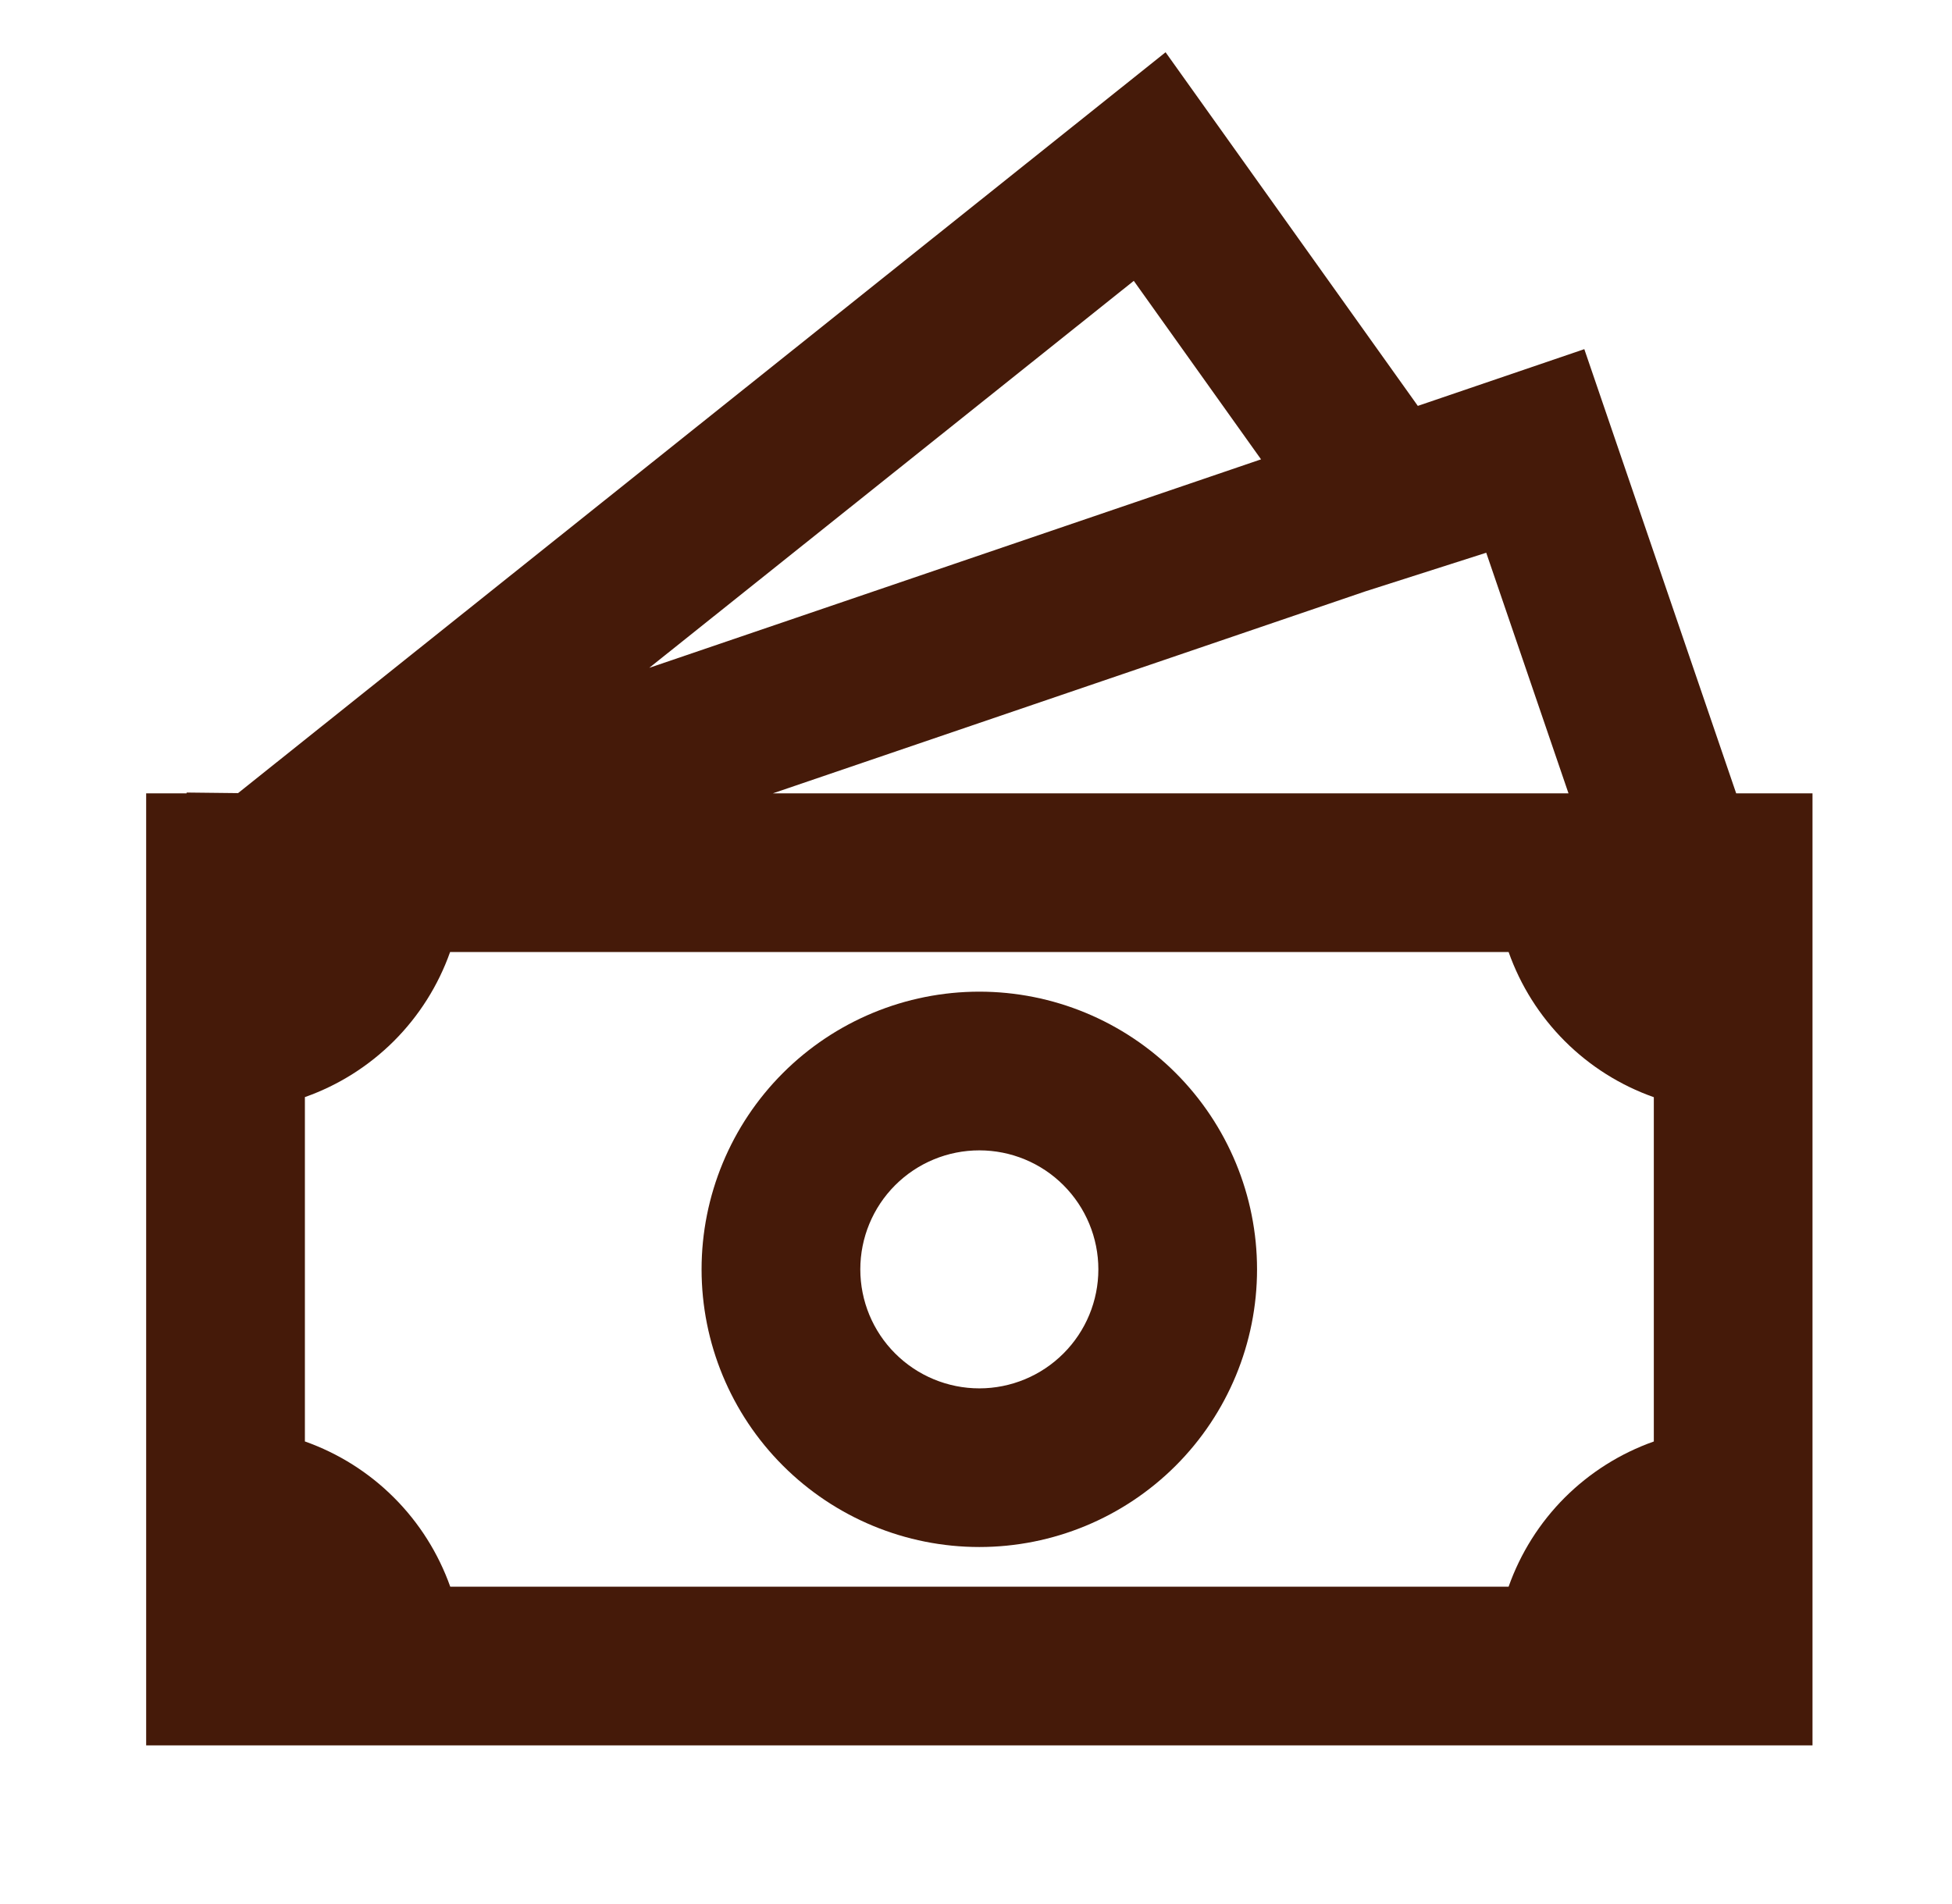
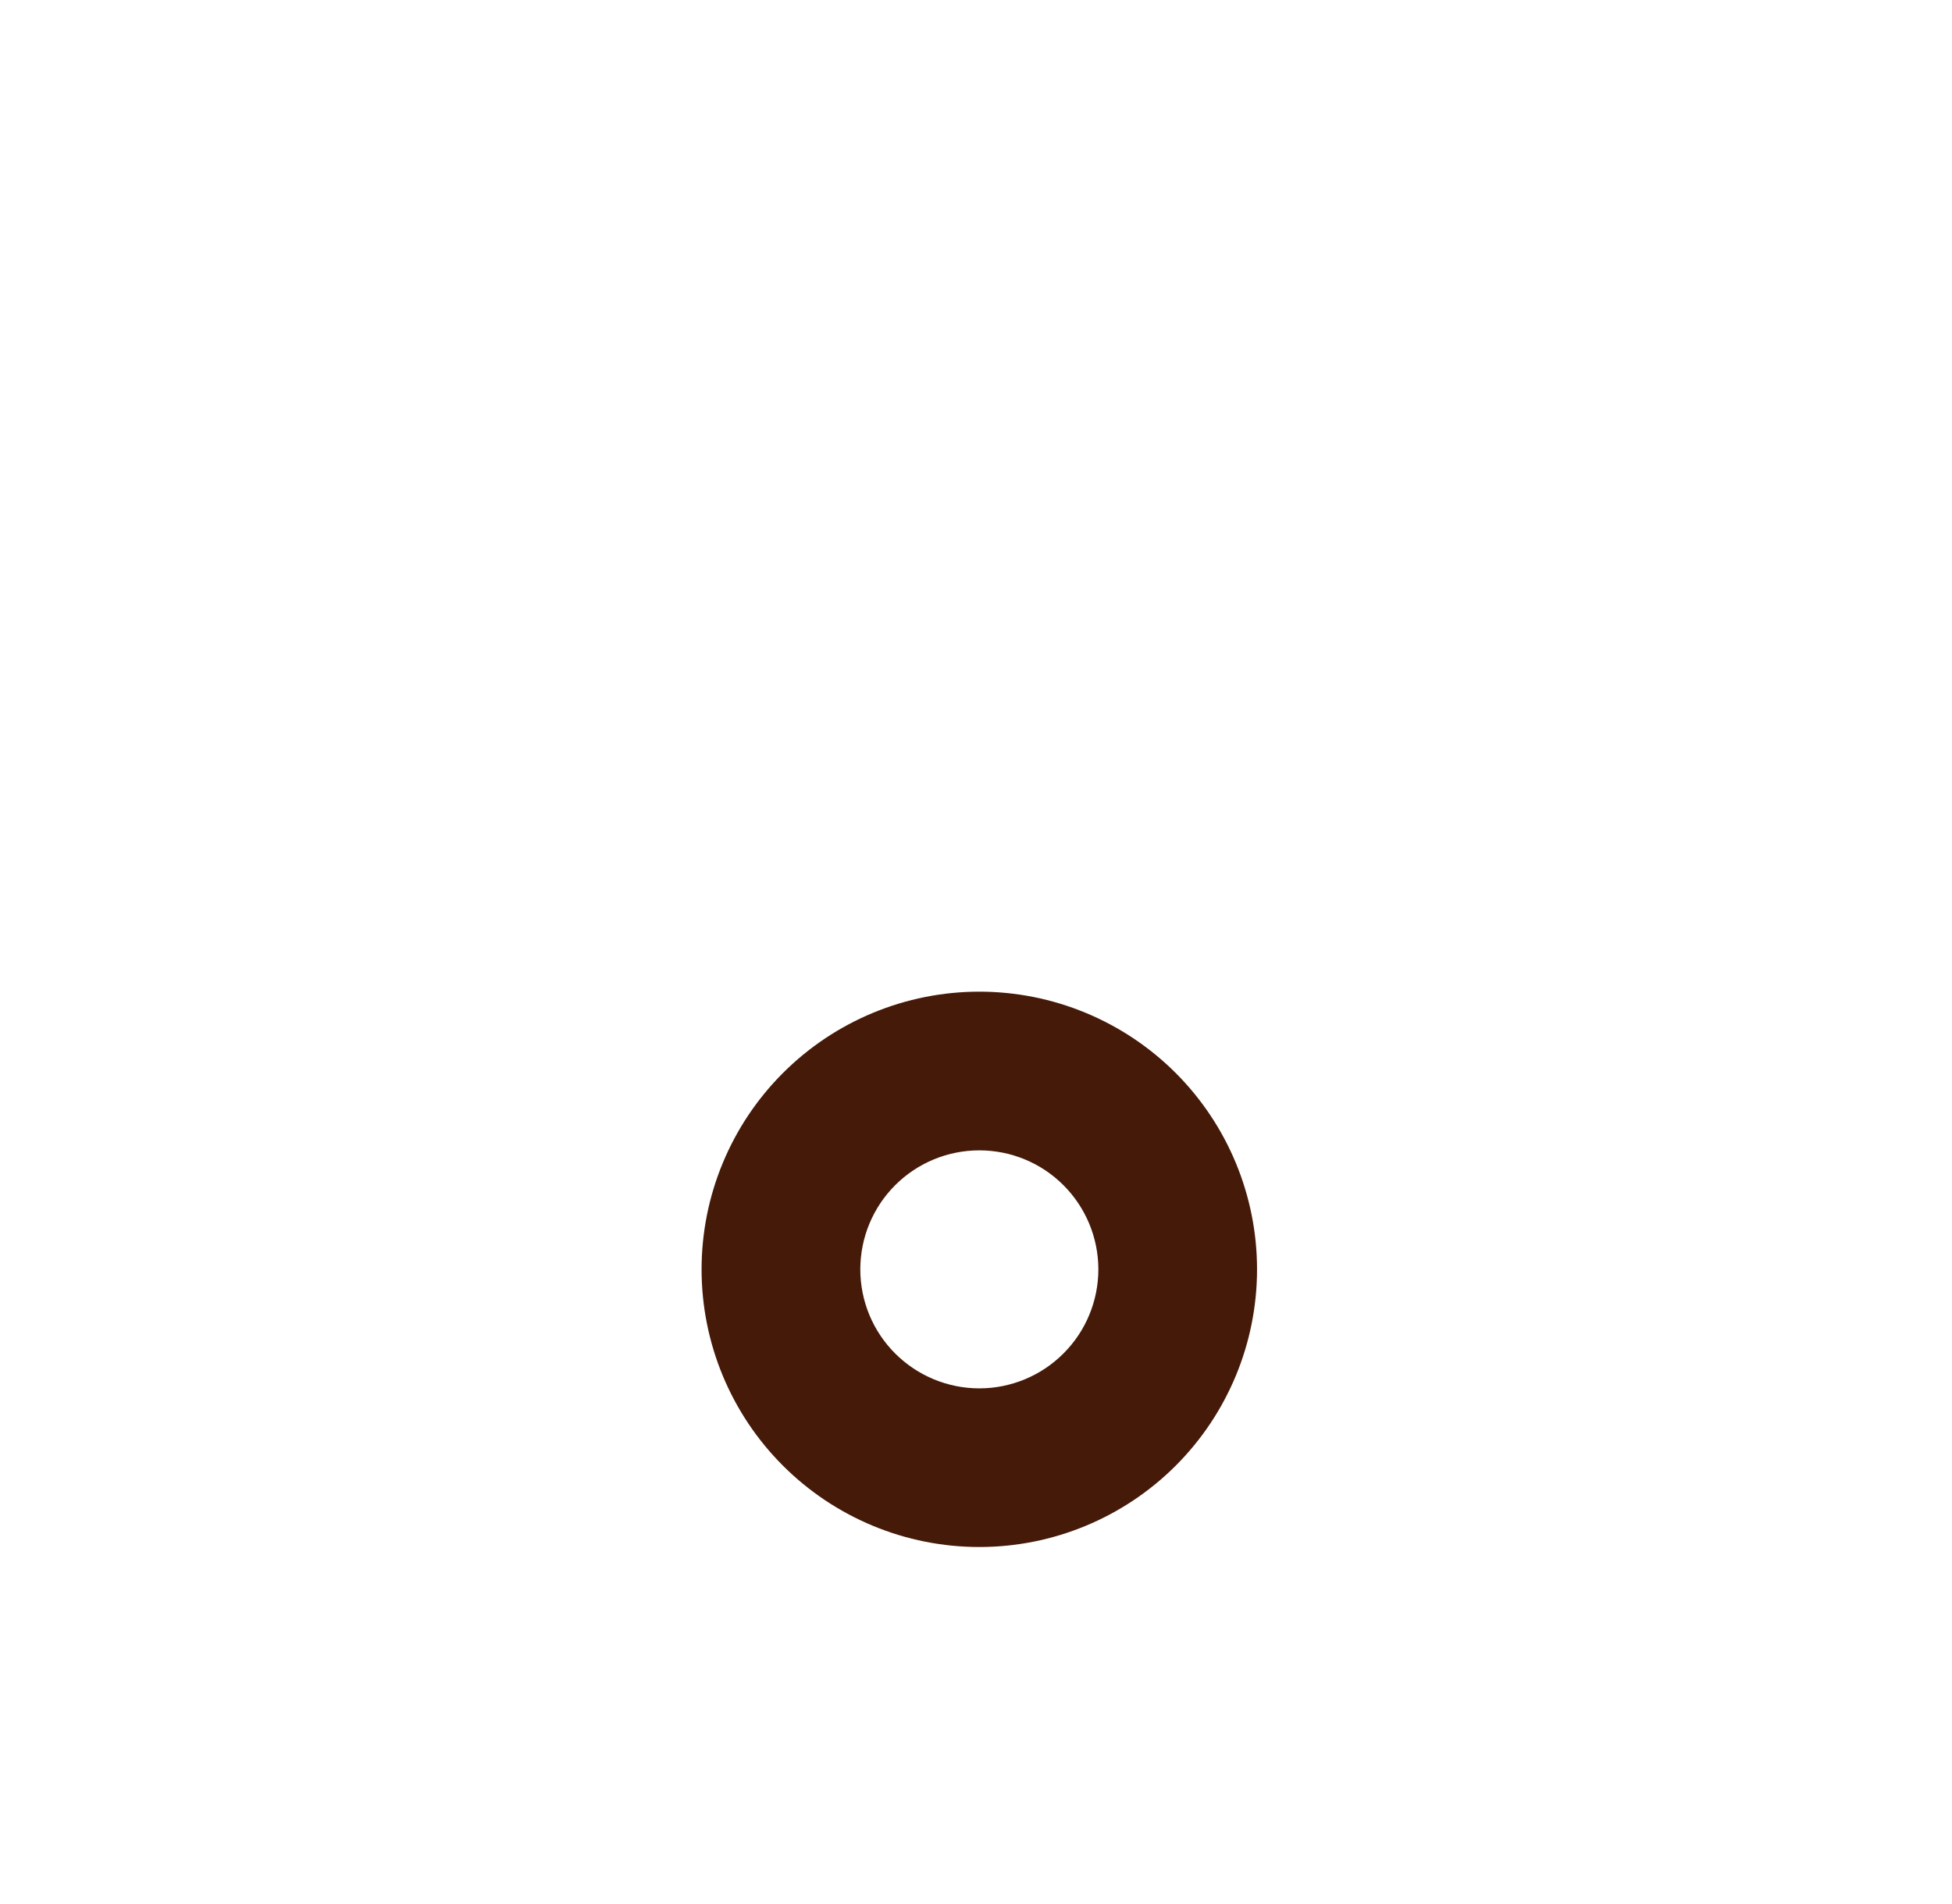
<svg xmlns="http://www.w3.org/2000/svg" fill="none" viewBox="0 0 41 40" height="40" width="41">
  <path fill="#451A09" d="M20.57 20.833C19.023 20.833 17.539 21.448 16.445 22.542C15.351 23.636 14.736 25.12 14.736 26.667C14.736 28.214 15.351 29.698 16.445 30.791C17.539 31.885 19.023 32.5 20.57 32.5C22.117 32.5 23.601 31.885 24.695 30.791C25.788 29.698 26.403 28.214 26.403 26.667C26.403 25.12 25.788 23.636 24.695 22.542C23.601 21.448 22.117 20.833 20.57 20.833ZM18.07 26.667C18.07 26.004 18.333 25.368 18.802 24.899C19.271 24.43 19.907 24.167 20.57 24.167C21.233 24.167 21.869 24.43 22.337 24.899C22.806 25.368 23.07 26.004 23.07 26.667C23.07 27.33 22.806 27.966 22.337 28.434C21.869 28.903 21.233 29.167 20.57 29.167C19.907 29.167 19.271 28.903 18.802 28.434C18.333 27.966 18.07 27.33 18.07 26.667Z" />
-   <path fill="#451A09" d="M29.78 8.527L24.482 1.098L5 16.662L3.92 16.65V16.667H3.07V36.667H38.07V16.667H36.467L33.277 7.335L29.78 8.527ZM32.945 16.667H16.232L28.68 12.423L31.217 11.612L32.945 16.667ZM26.487 9.65L13.637 14.03L23.814 5.9L26.487 9.65ZM6.404 30.282V23.048C7.107 22.8 7.746 22.397 8.274 21.87C8.802 21.342 9.205 20.703 9.454 20H31.687C31.936 20.704 32.338 21.343 32.866 21.871C33.394 22.399 34.033 22.802 34.737 23.05V30.283C34.033 30.532 33.394 30.935 32.866 31.462C32.338 31.99 31.936 32.63 31.687 33.333H9.457C9.207 32.63 8.804 31.99 8.275 31.462C7.747 30.934 7.108 30.531 6.404 30.282Z" />
</svg>